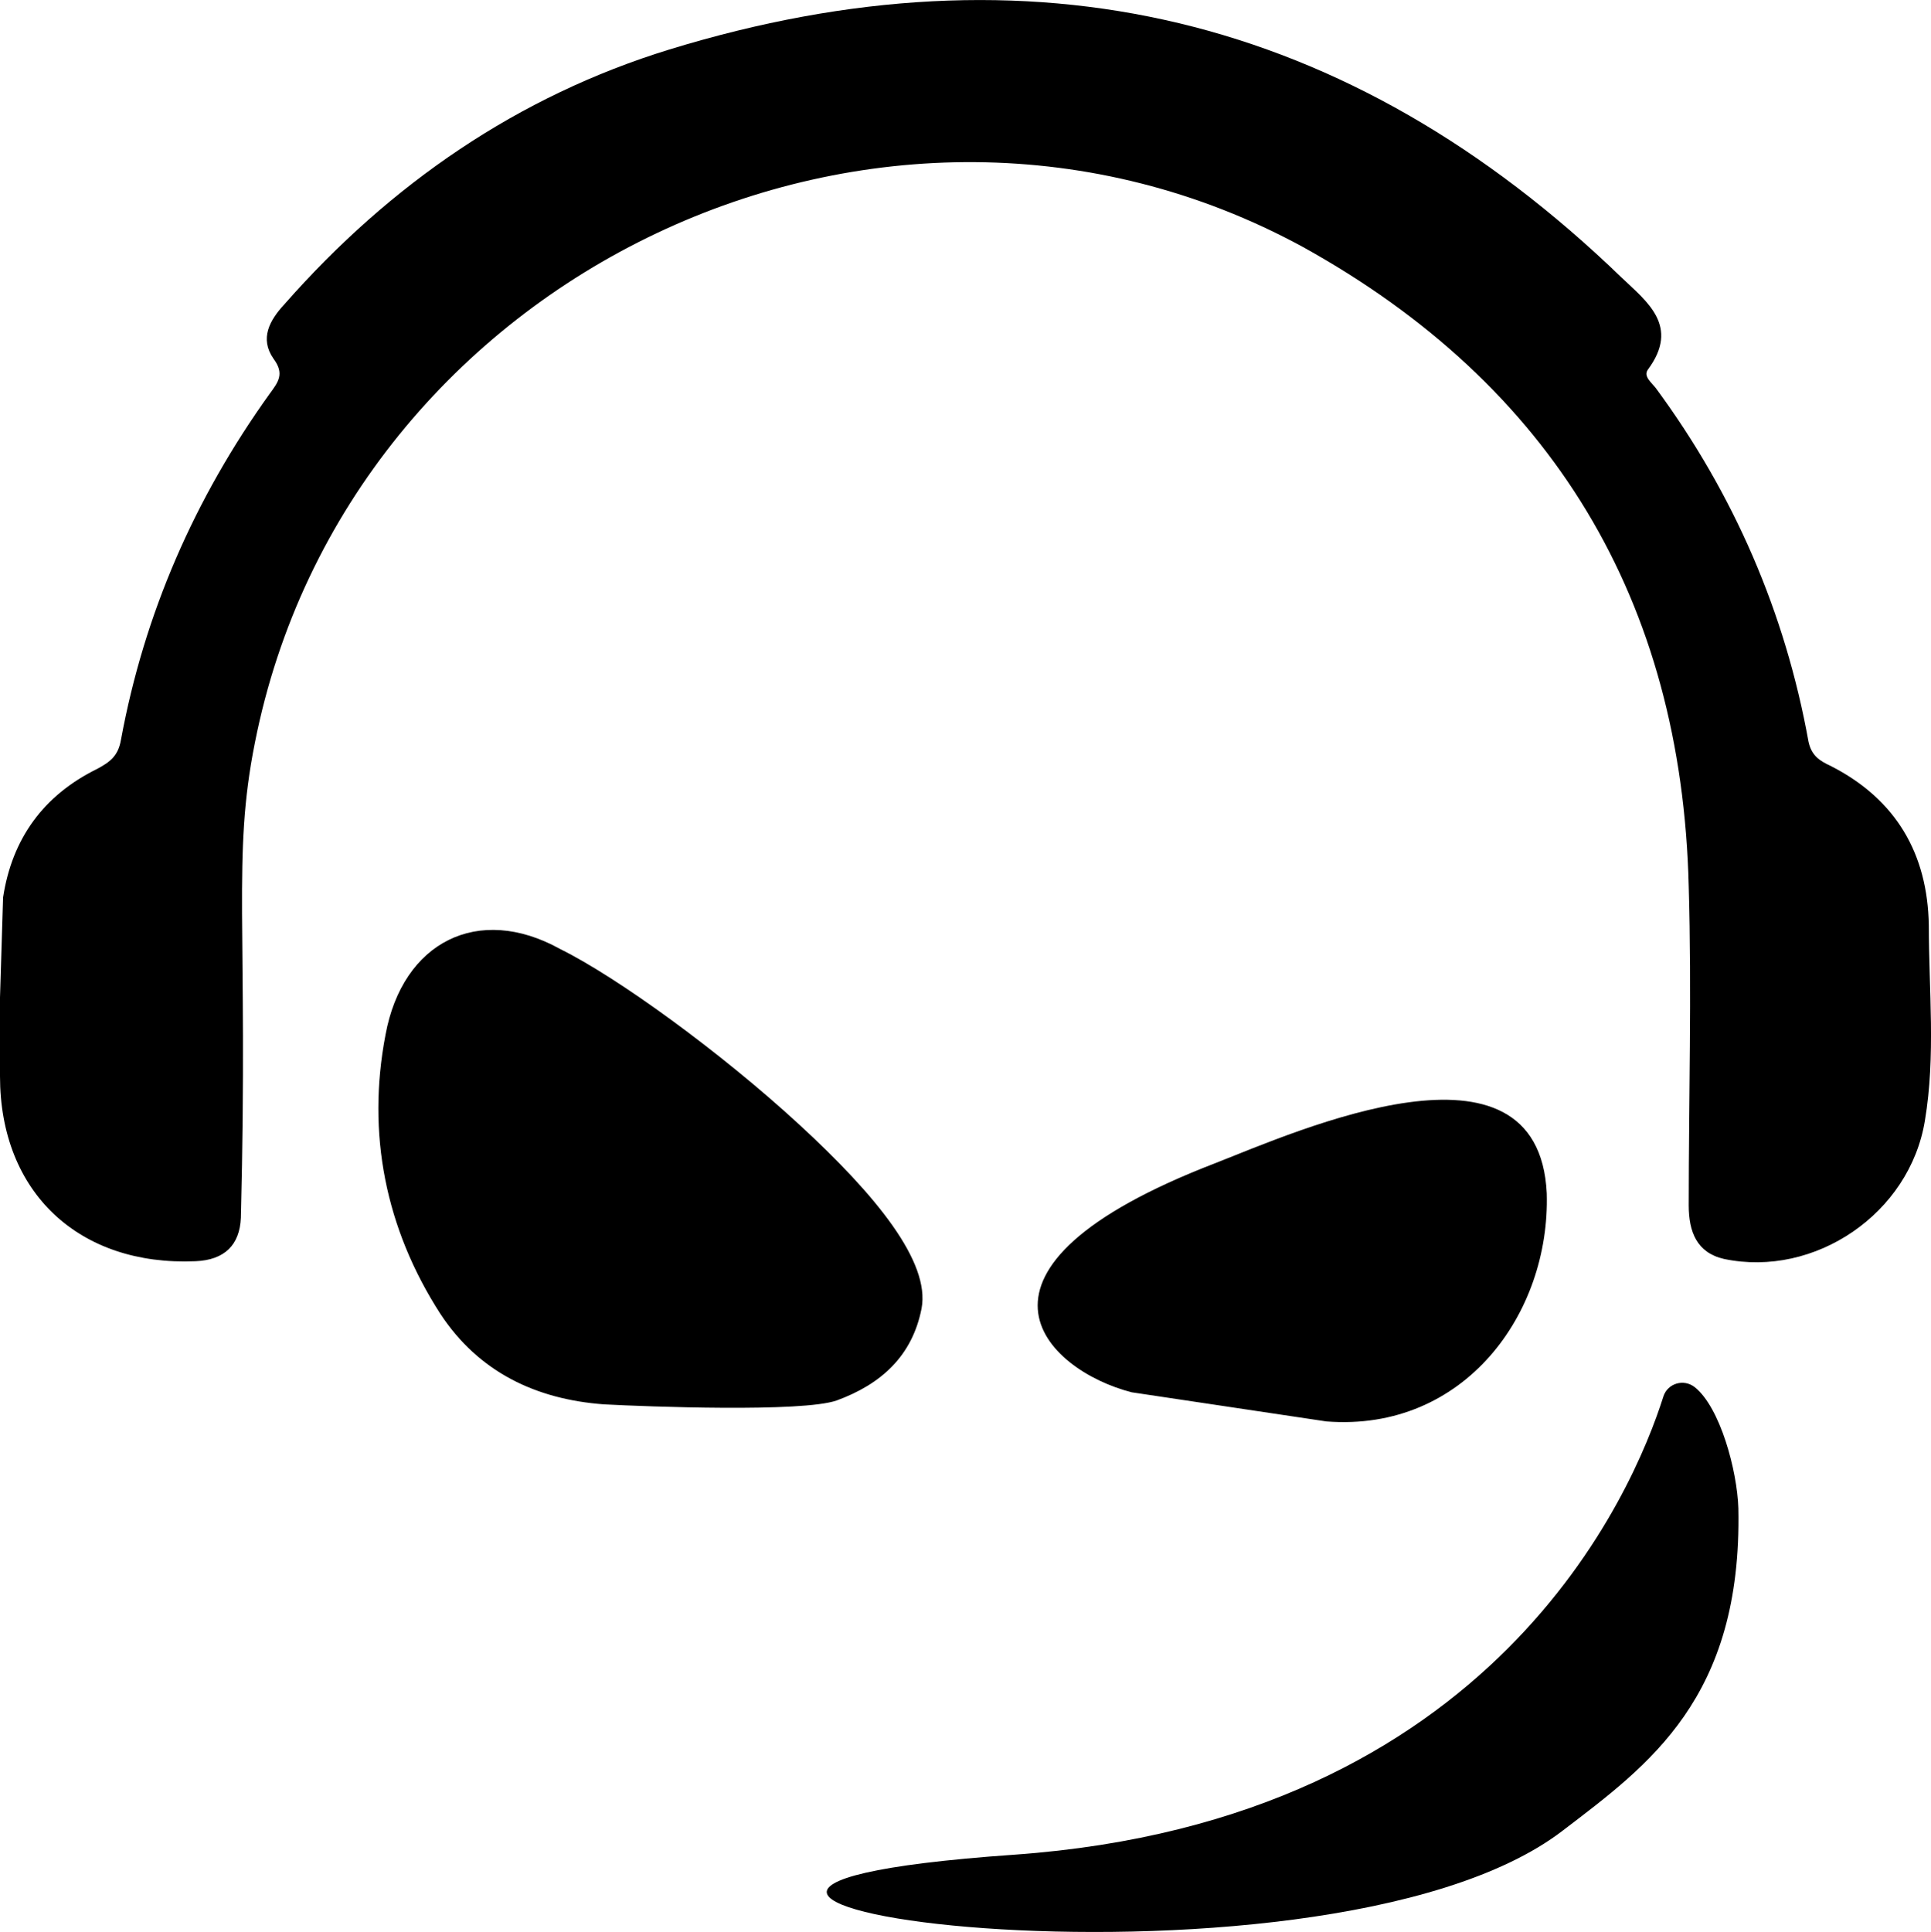
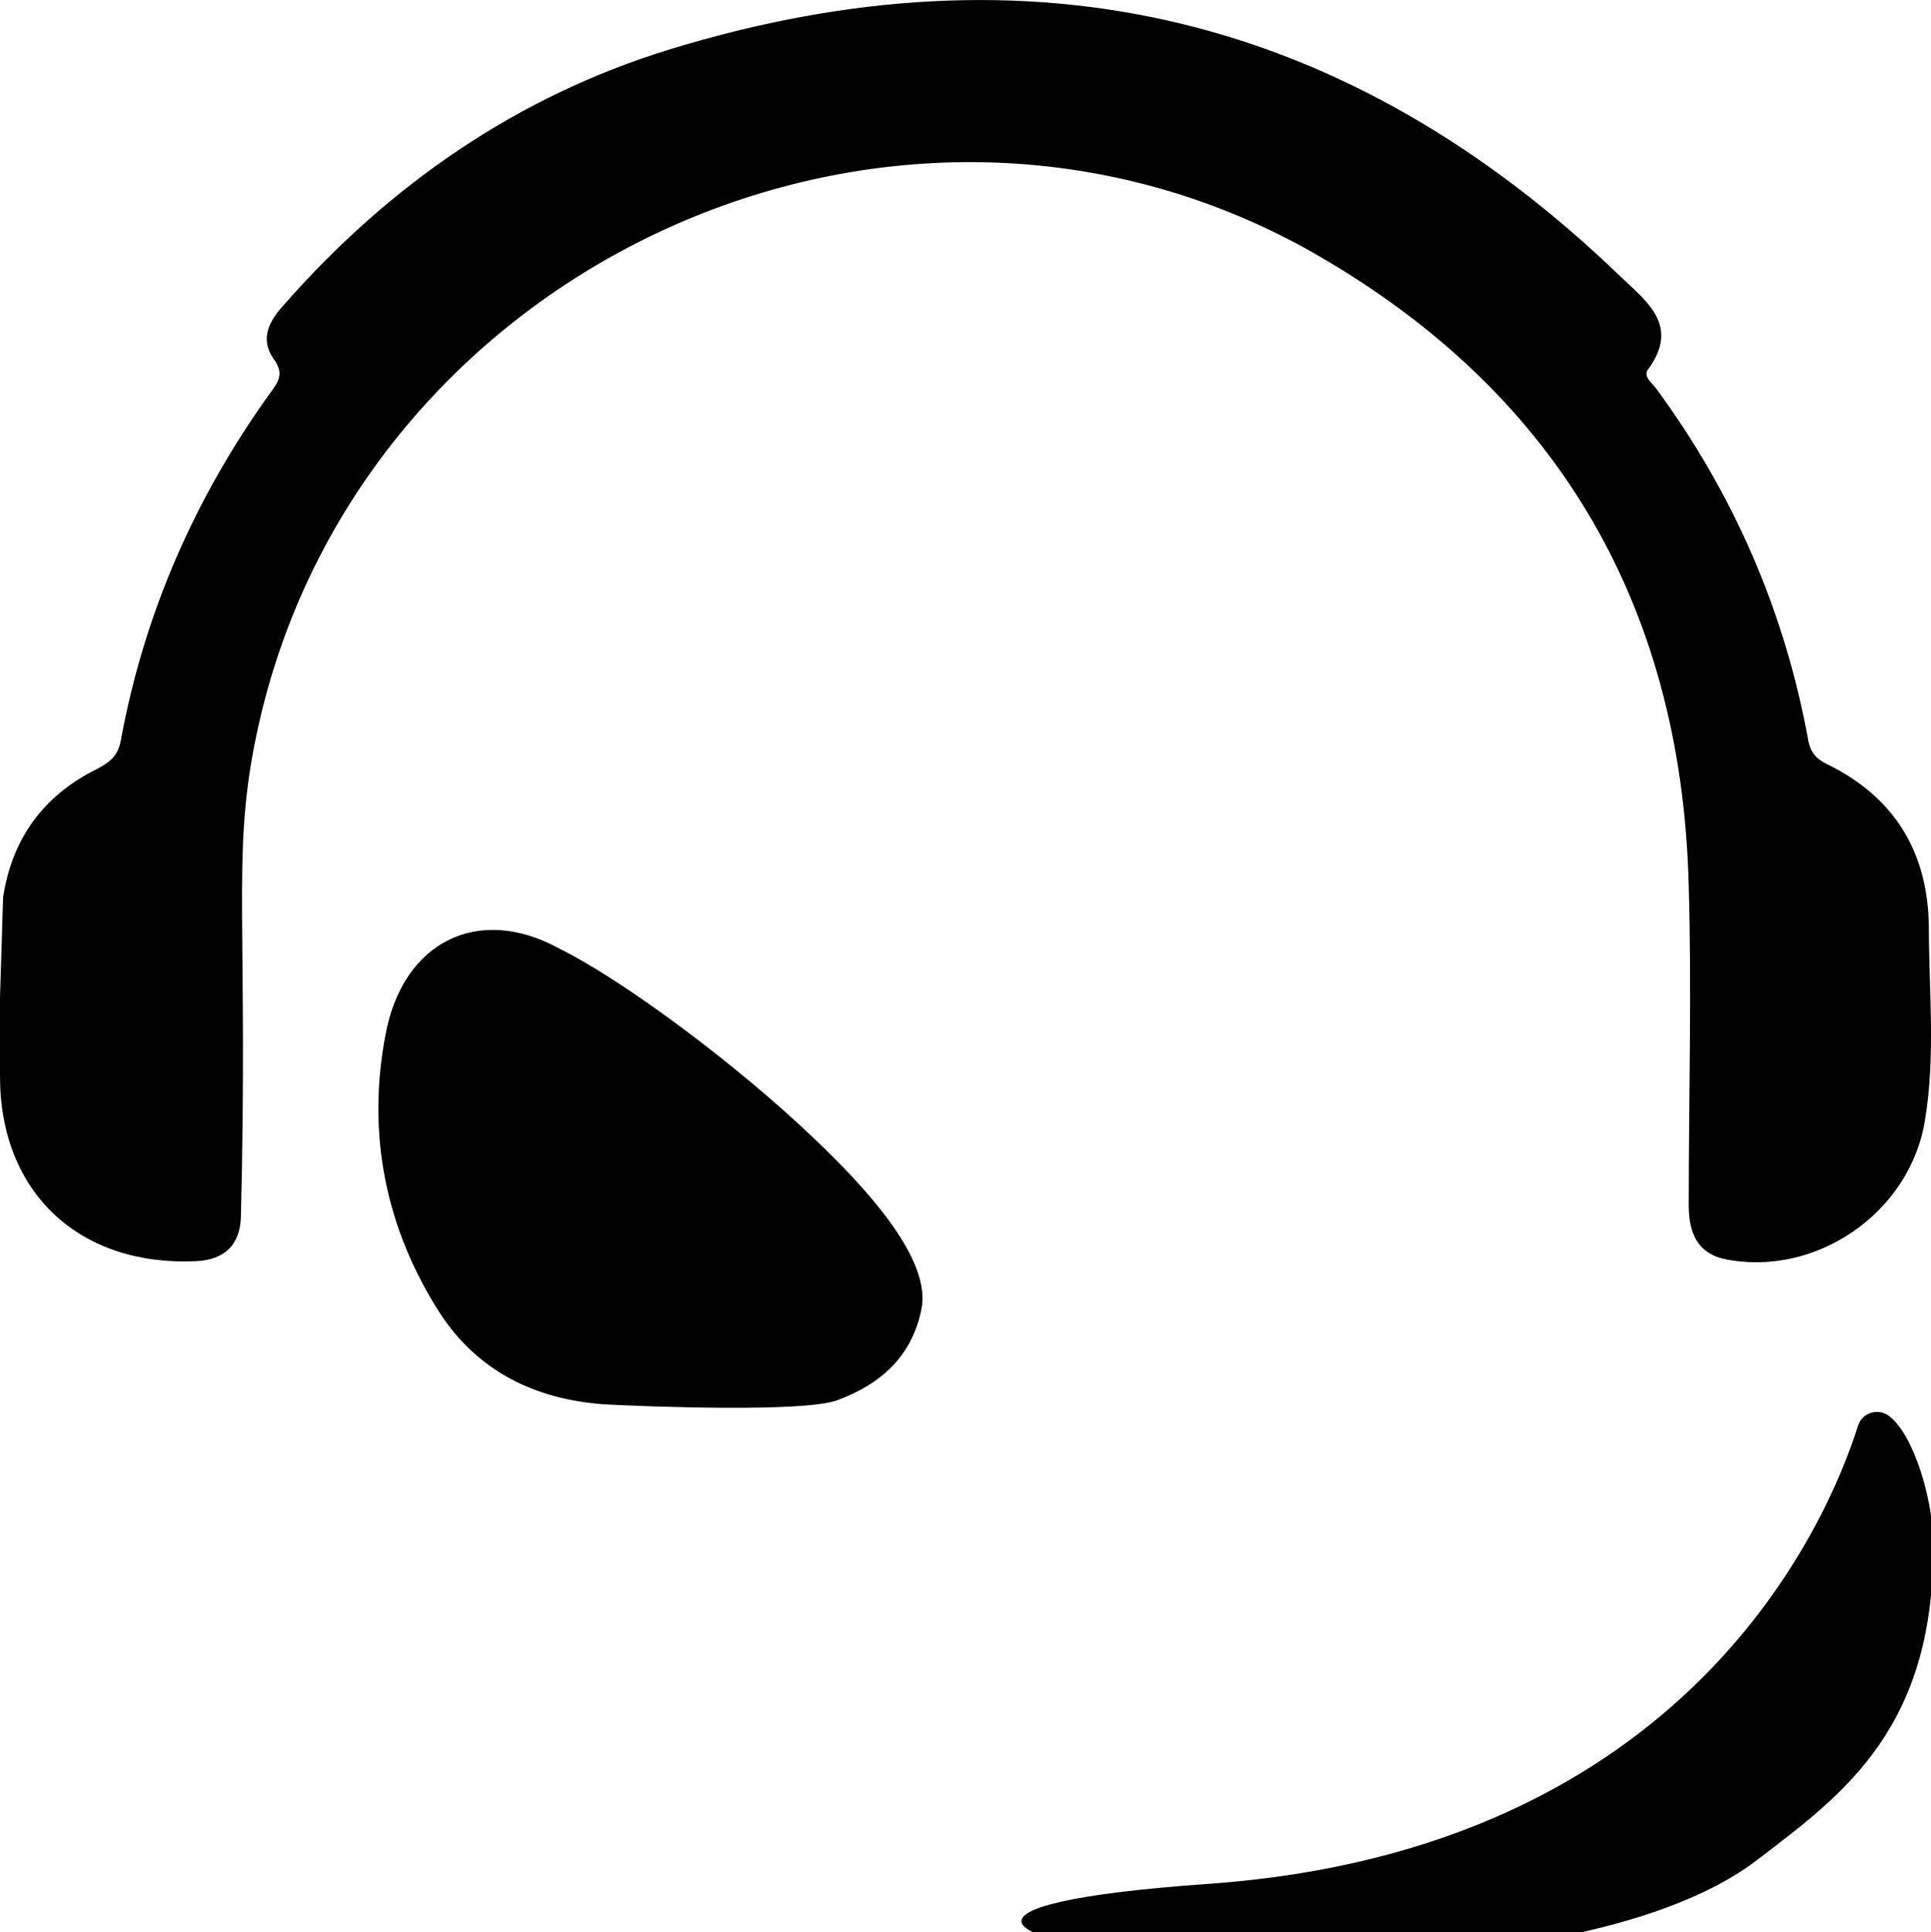
<svg xmlns="http://www.w3.org/2000/svg" viewBox="0 0 511.8 512">
-   <path d="M.82 237.82c2.36-15.52 10.69-27.04 24.88-34.03 3.5-1.85 5.65-3.5 6.37-7.81 6.17-33.41 19.53-63.94 39.37-91.59 2.36-3.19 4.01-5.35 1.03-9.35-3.7-5.35-1.03-10.18 2.98-14.49 28.06-31.87 61.88-55.1 101.98-67.44 95.81-29.4 180.1-9.35 252.37 60.45 6.68 6.37 15.52 12.85 6.99 24.36-1.34 1.85 1.03 3.5 2.16 5.04 20.66 28.06 34.23 59.42 40.4 93.65.82 3.7 2.98 5.04 5.86 6.37 17.37 8.84 25.7 23.34 26.01 42.25 0 17.17 1.85 34.54-1.03 51.71-4.01 24.67-29.19 41.74-53.25 36.7-7.2-1.64-9.35-7.2-9.35-14.19 0-28.06.82-56.44 0-84.6-1.85-75.76-36.18-132.81-102.28-169.41C234.28 4.98 92.11 72.42 67.54 196.91c-6.06 30.42-1.74 48.27-3.7 125.82-.31 7.2-4.32 11.2-12.03 11.51C20.97 335.58 0 316.05 0 285.21v-20.87m221.74 106.81c11.82-4.32 20.05-11.82 22.51-24.36 2.36-12.34-12.03-30.02-32.38-48.73-20.87-19.22-48.22-39.06-63.43-46.57-21.69-12.03-41.74-1.85-46.26 22.72-5.04 26.21 0 51.4 14.49 73.91 10.18 15.52 25.39 22.72 43.38 24.05 11.62.62 52.54 2.16 61.69-1.02m129.83 5.55c36.5 2.81 59.33-28.55 58.39-60.45-2.14-45.17-66.17-16.48-87.79-8.02-73.16 28.14-45.05 54.92-22.2 60.75m149.26-1.33c-2.98-2.36-7.2-1.03-8.33 2.36-8.02 25.39-44.72 112.46-172.08 121.51-149.67 10.49 80.29 43.59 145.36-6.37 22.72-17.37 47.6-35.05 46.57-85.43-.32-10.07-4.84-26.72-11.52-32.07" />
+   <path d="M.82 237.82c2.36-15.52 10.69-27.04 24.88-34.03 3.5-1.85 5.65-3.5 6.37-7.81 6.17-33.41 19.53-63.94 39.37-91.59 2.36-3.19 4.01-5.35 1.03-9.35-3.7-5.35-1.03-10.18 2.98-14.49 28.06-31.87 61.88-55.1 101.98-67.44 95.81-29.4 180.1-9.35 252.37 60.45 6.68 6.37 15.52 12.85 6.99 24.36-1.34 1.85 1.03 3.5 2.16 5.04 20.66 28.06 34.23 59.42 40.4 93.65.82 3.7 2.98 5.04 5.86 6.37 17.37 8.84 25.7 23.34 26.01 42.25 0 17.17 1.85 34.54-1.03 51.71-4.01 24.67-29.19 41.74-53.25 36.7-7.2-1.64-9.35-7.2-9.35-14.19 0-28.06.82-56.44 0-84.6-1.85-75.76-36.18-132.81-102.28-169.41C234.28 4.98 92.11 72.42 67.54 196.91c-6.06 30.42-1.74 48.27-3.7 125.82-.31 7.2-4.32 11.2-12.03 11.51C20.97 335.58 0 316.05 0 285.21v-20.87m221.74 106.81c11.82-4.32 20.05-11.82 22.51-24.36 2.36-12.34-12.03-30.02-32.38-48.73-20.87-19.22-48.22-39.06-63.43-46.57-21.69-12.03-41.74-1.85-46.26 22.72-5.04 26.21 0 51.4 14.49 73.91 10.18 15.52 25.39 22.72 43.38 24.05 11.62.62 52.54 2.16 61.69-1.02m129.83 5.55m149.26-1.33c-2.98-2.36-7.2-1.03-8.33 2.36-8.02 25.39-44.72 112.46-172.08 121.51-149.67 10.49 80.29 43.59 145.36-6.37 22.72-17.37 47.6-35.05 46.57-85.43-.32-10.07-4.84-26.72-11.52-32.07" />
</svg>